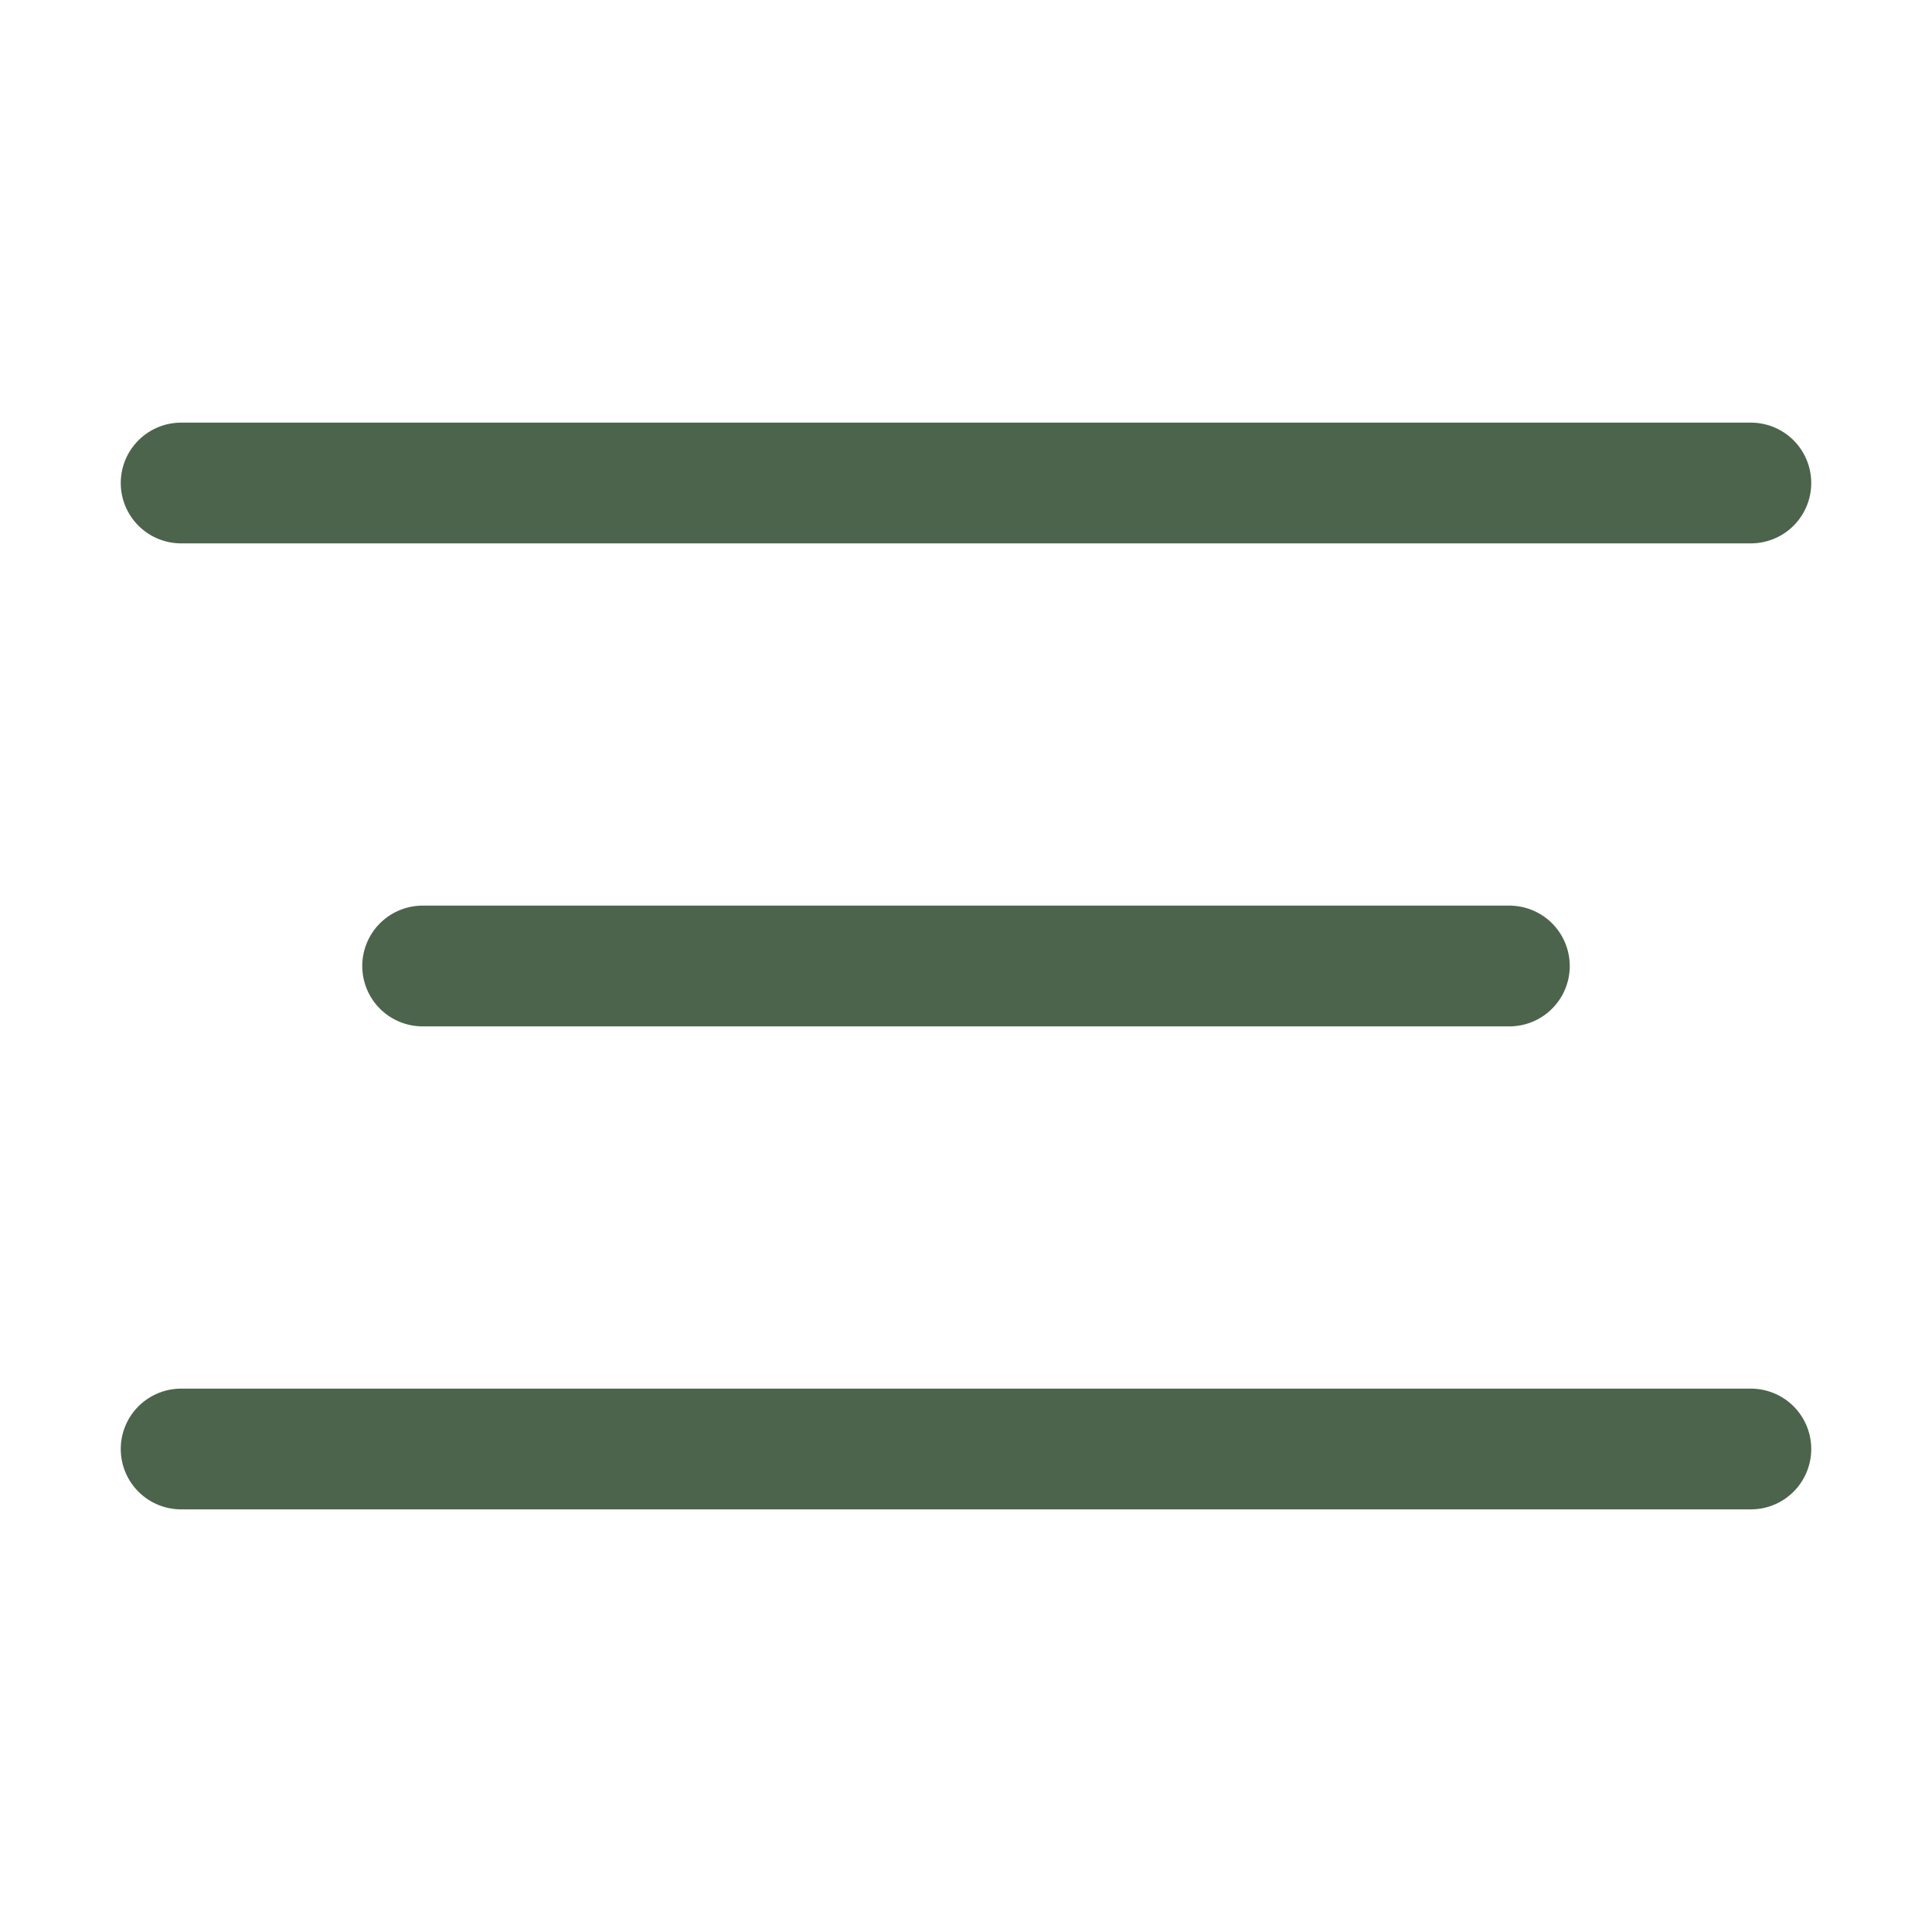
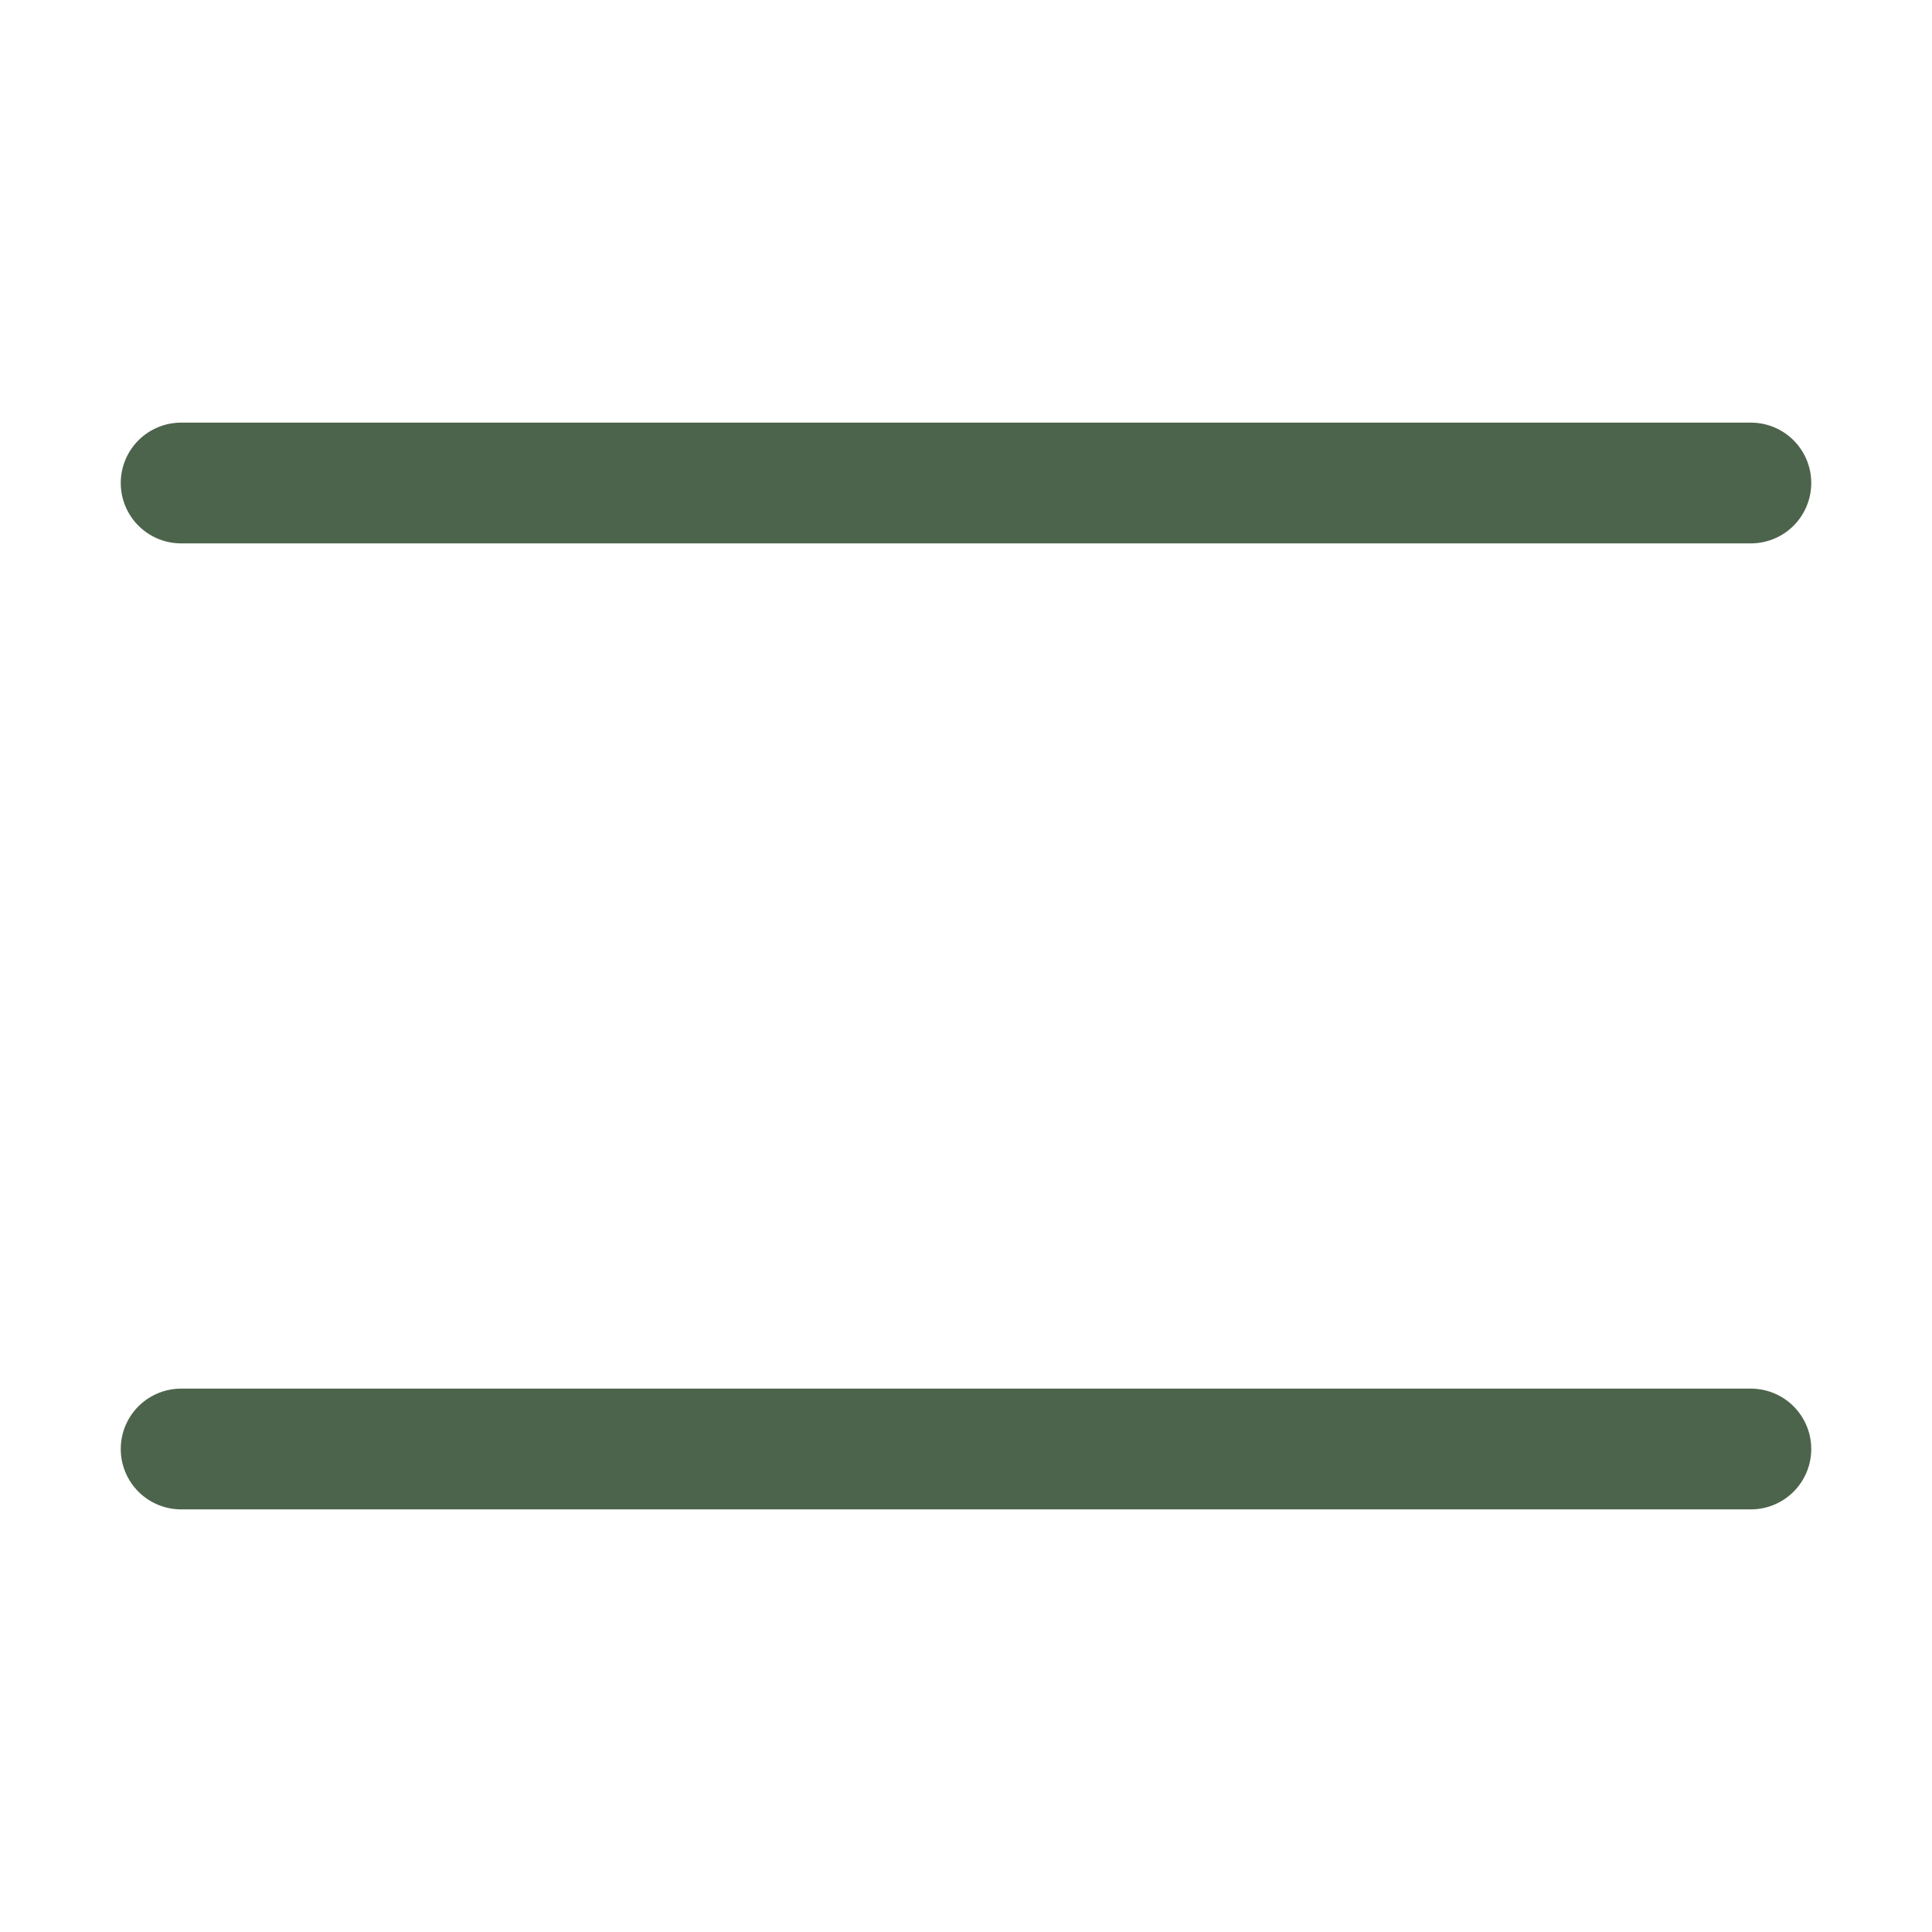
<svg xmlns="http://www.w3.org/2000/svg" width="32" height="32" viewBox="0 0 32 32" fill="none">
-   <path d="M3 8H29M7 16H25M3 24H29" stroke="#4C644B" stroke-width="2" stroke-linecap="round" stroke-linejoin="round" />
+   <path d="M3 8H29M7 16M3 24H29" stroke="#4C644B" stroke-width="2" stroke-linecap="round" stroke-linejoin="round" />
</svg>